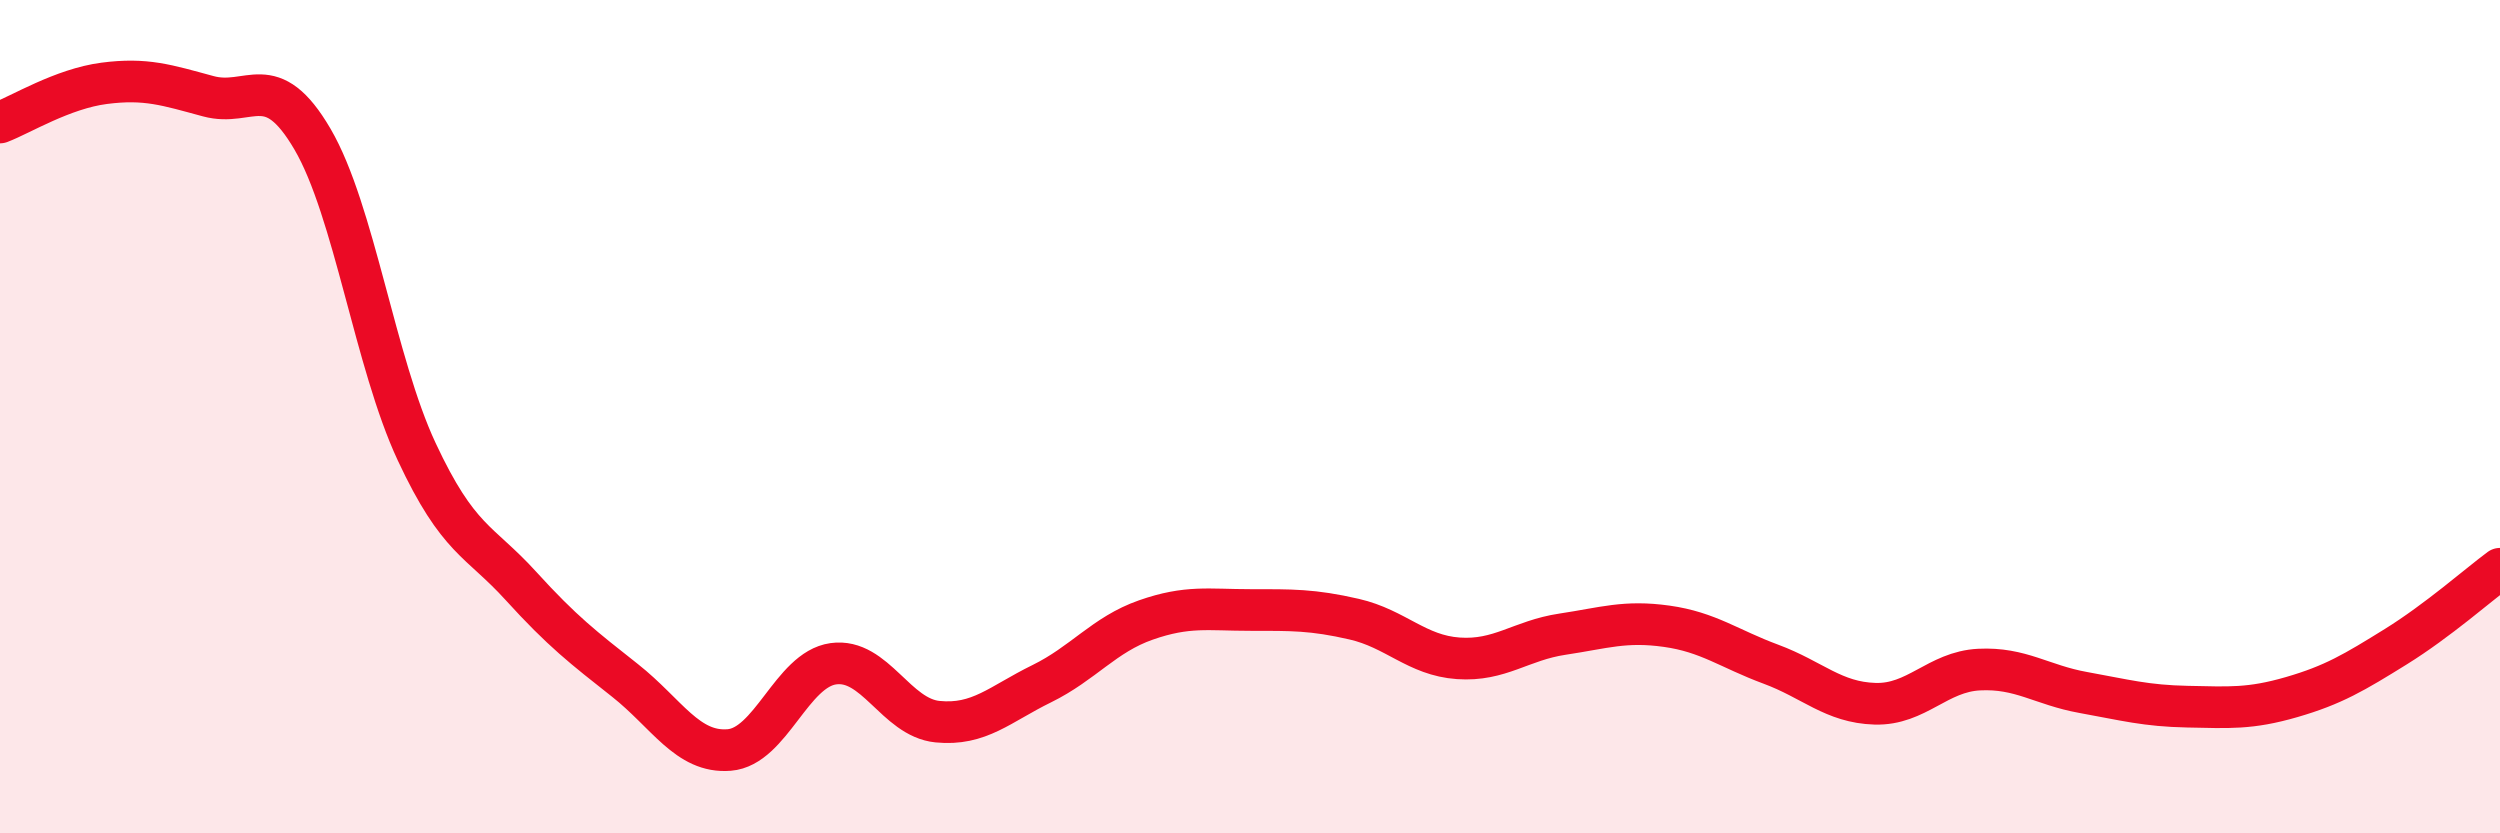
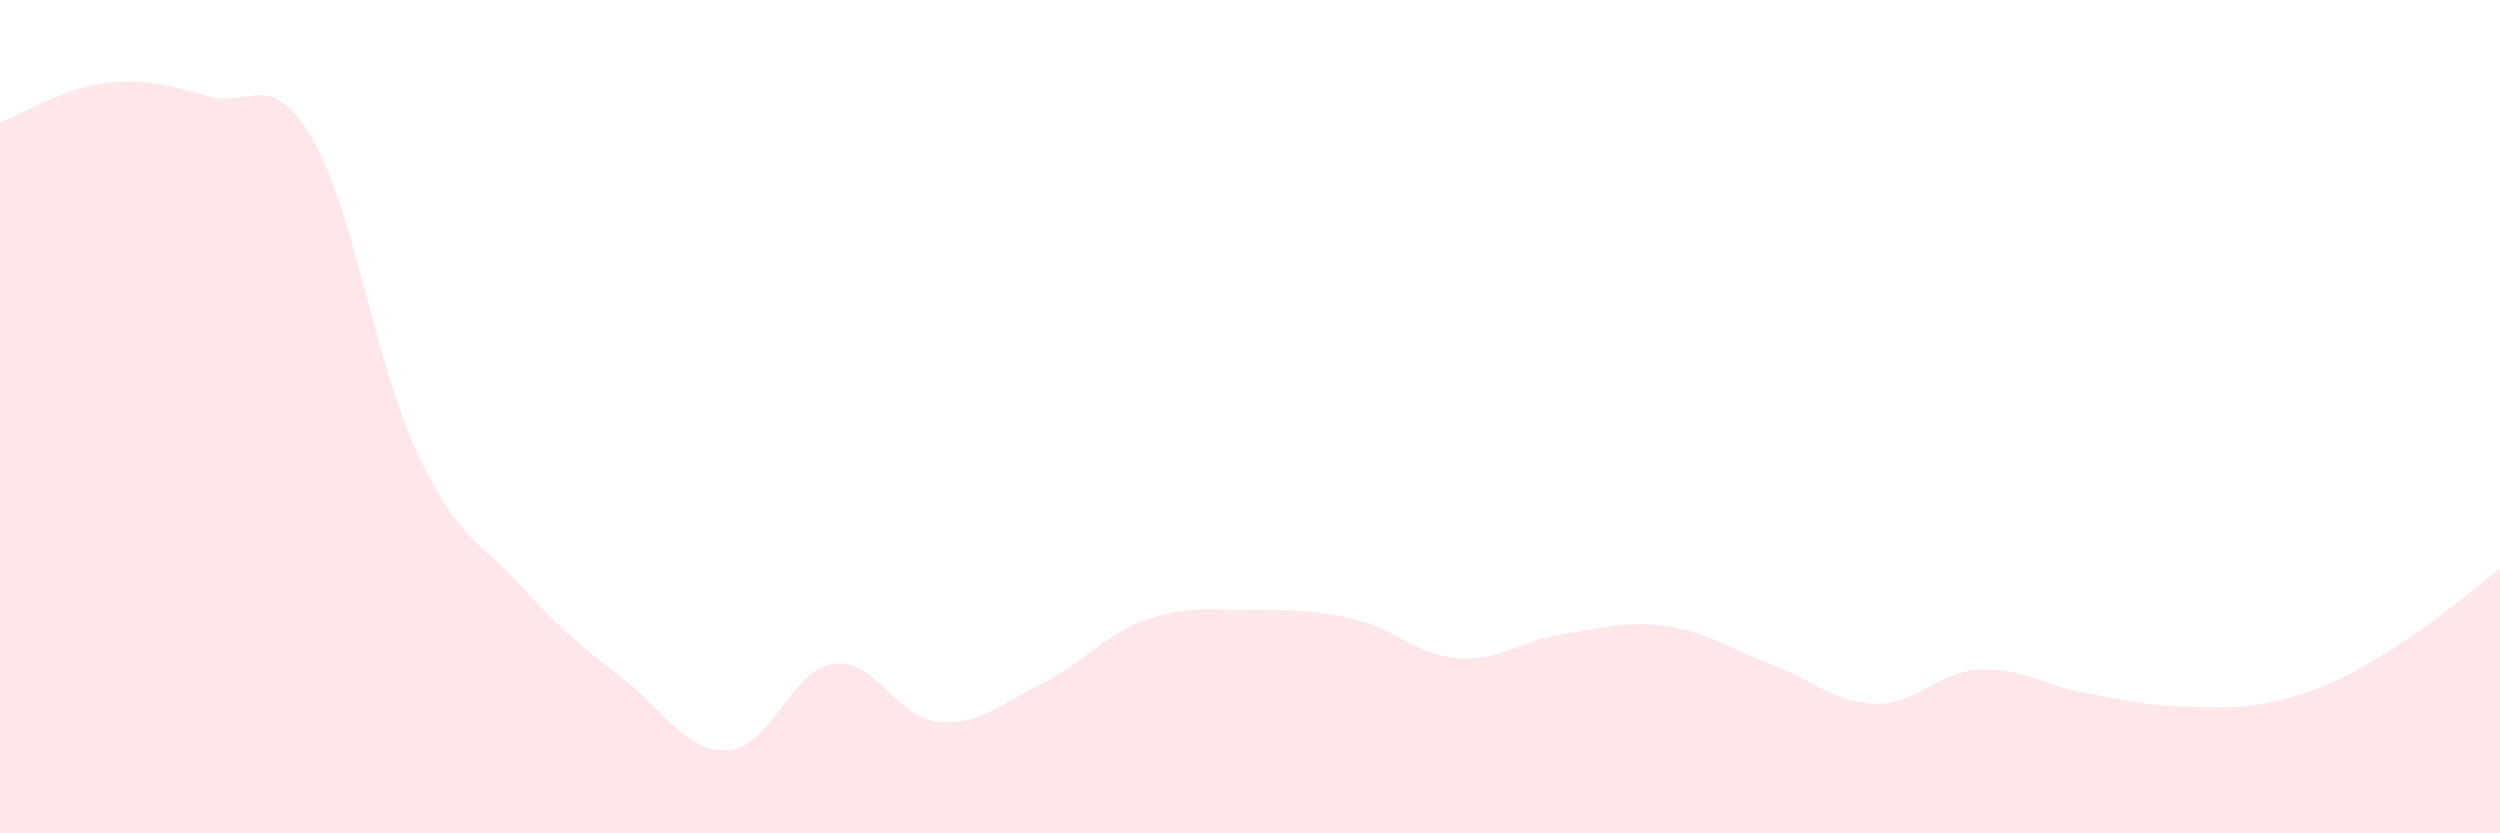
<svg xmlns="http://www.w3.org/2000/svg" width="60" height="20" viewBox="0 0 60 20">
  <path d="M 0,2.94 C 0.5,2.75 1.5,2.13 2.5,2 C 3.5,1.87 4,2.04 5,2.31 C 6,2.58 6.5,1.63 7.5,3.34 C 8.5,5.05 9,8.7 10,10.84 C 11,12.98 11.5,12.96 12.5,14.06 C 13.5,15.16 14,15.54 15,16.33 C 16,17.12 16.5,18.08 17.5,18 C 18.5,17.92 19,16.07 20,15.93 C 21,15.79 21.5,17.22 22.5,17.32 C 23.5,17.42 24,16.9 25,16.41 C 26,15.92 26.5,15.23 27.5,14.88 C 28.5,14.53 29,14.64 30,14.64 C 31,14.64 31.5,14.63 32.5,14.86 C 33.5,15.09 34,15.73 35,15.8 C 36,15.87 36.5,15.37 37.5,15.22 C 38.5,15.07 39,14.89 40,15.03 C 41,15.17 41.5,15.57 42.5,15.94 C 43.5,16.31 44,16.86 45,16.89 C 46,16.92 46.5,16.12 47.5,16.07 C 48.5,16.02 49,16.44 50,16.62 C 51,16.8 51.5,16.94 52.5,16.96 C 53.5,16.98 54,17.02 55,16.73 C 56,16.44 56.5,16.14 57.5,15.52 C 58.5,14.9 59.5,14.02 60,13.65L60 20L0 20Z" fill="#EB0A25" opacity="0.1" stroke-linecap="round" stroke-linejoin="round" />
-   <path d="M 0,2.94 C 0.5,2.75 1.5,2.13 2.5,2 C 3.5,1.87 4,2.04 5,2.31 C 6,2.58 6.5,1.63 7.5,3.34 C 8.5,5.05 9,8.7 10,10.84 C 11,12.98 11.5,12.96 12.5,14.06 C 13.5,15.16 14,15.54 15,16.33 C 16,17.12 16.5,18.08 17.5,18 C 18.5,17.92 19,16.07 20,15.93 C 21,15.79 21.5,17.22 22.5,17.32 C 23.5,17.42 24,16.9 25,16.41 C 26,15.92 26.5,15.23 27.5,14.88 C 28.5,14.53 29,14.64 30,14.64 C 31,14.64 31.5,14.63 32.5,14.86 C 33.5,15.09 34,15.73 35,15.8 C 36,15.87 36.5,15.37 37.5,15.22 C 38.5,15.07 39,14.89 40,15.03 C 41,15.17 41.5,15.57 42.5,15.94 C 43.5,16.31 44,16.86 45,16.89 C 46,16.92 46.5,16.12 47.5,16.07 C 48.5,16.02 49,16.44 50,16.62 C 51,16.8 51.5,16.94 52.5,16.96 C 53.5,16.98 54,17.02 55,16.73 C 56,16.44 56.5,16.14 57.5,15.52 C 58.5,14.9 59.5,14.02 60,13.65" stroke="#EB0A25" stroke-width="1" fill="none" stroke-linecap="round" stroke-linejoin="round" />
</svg>